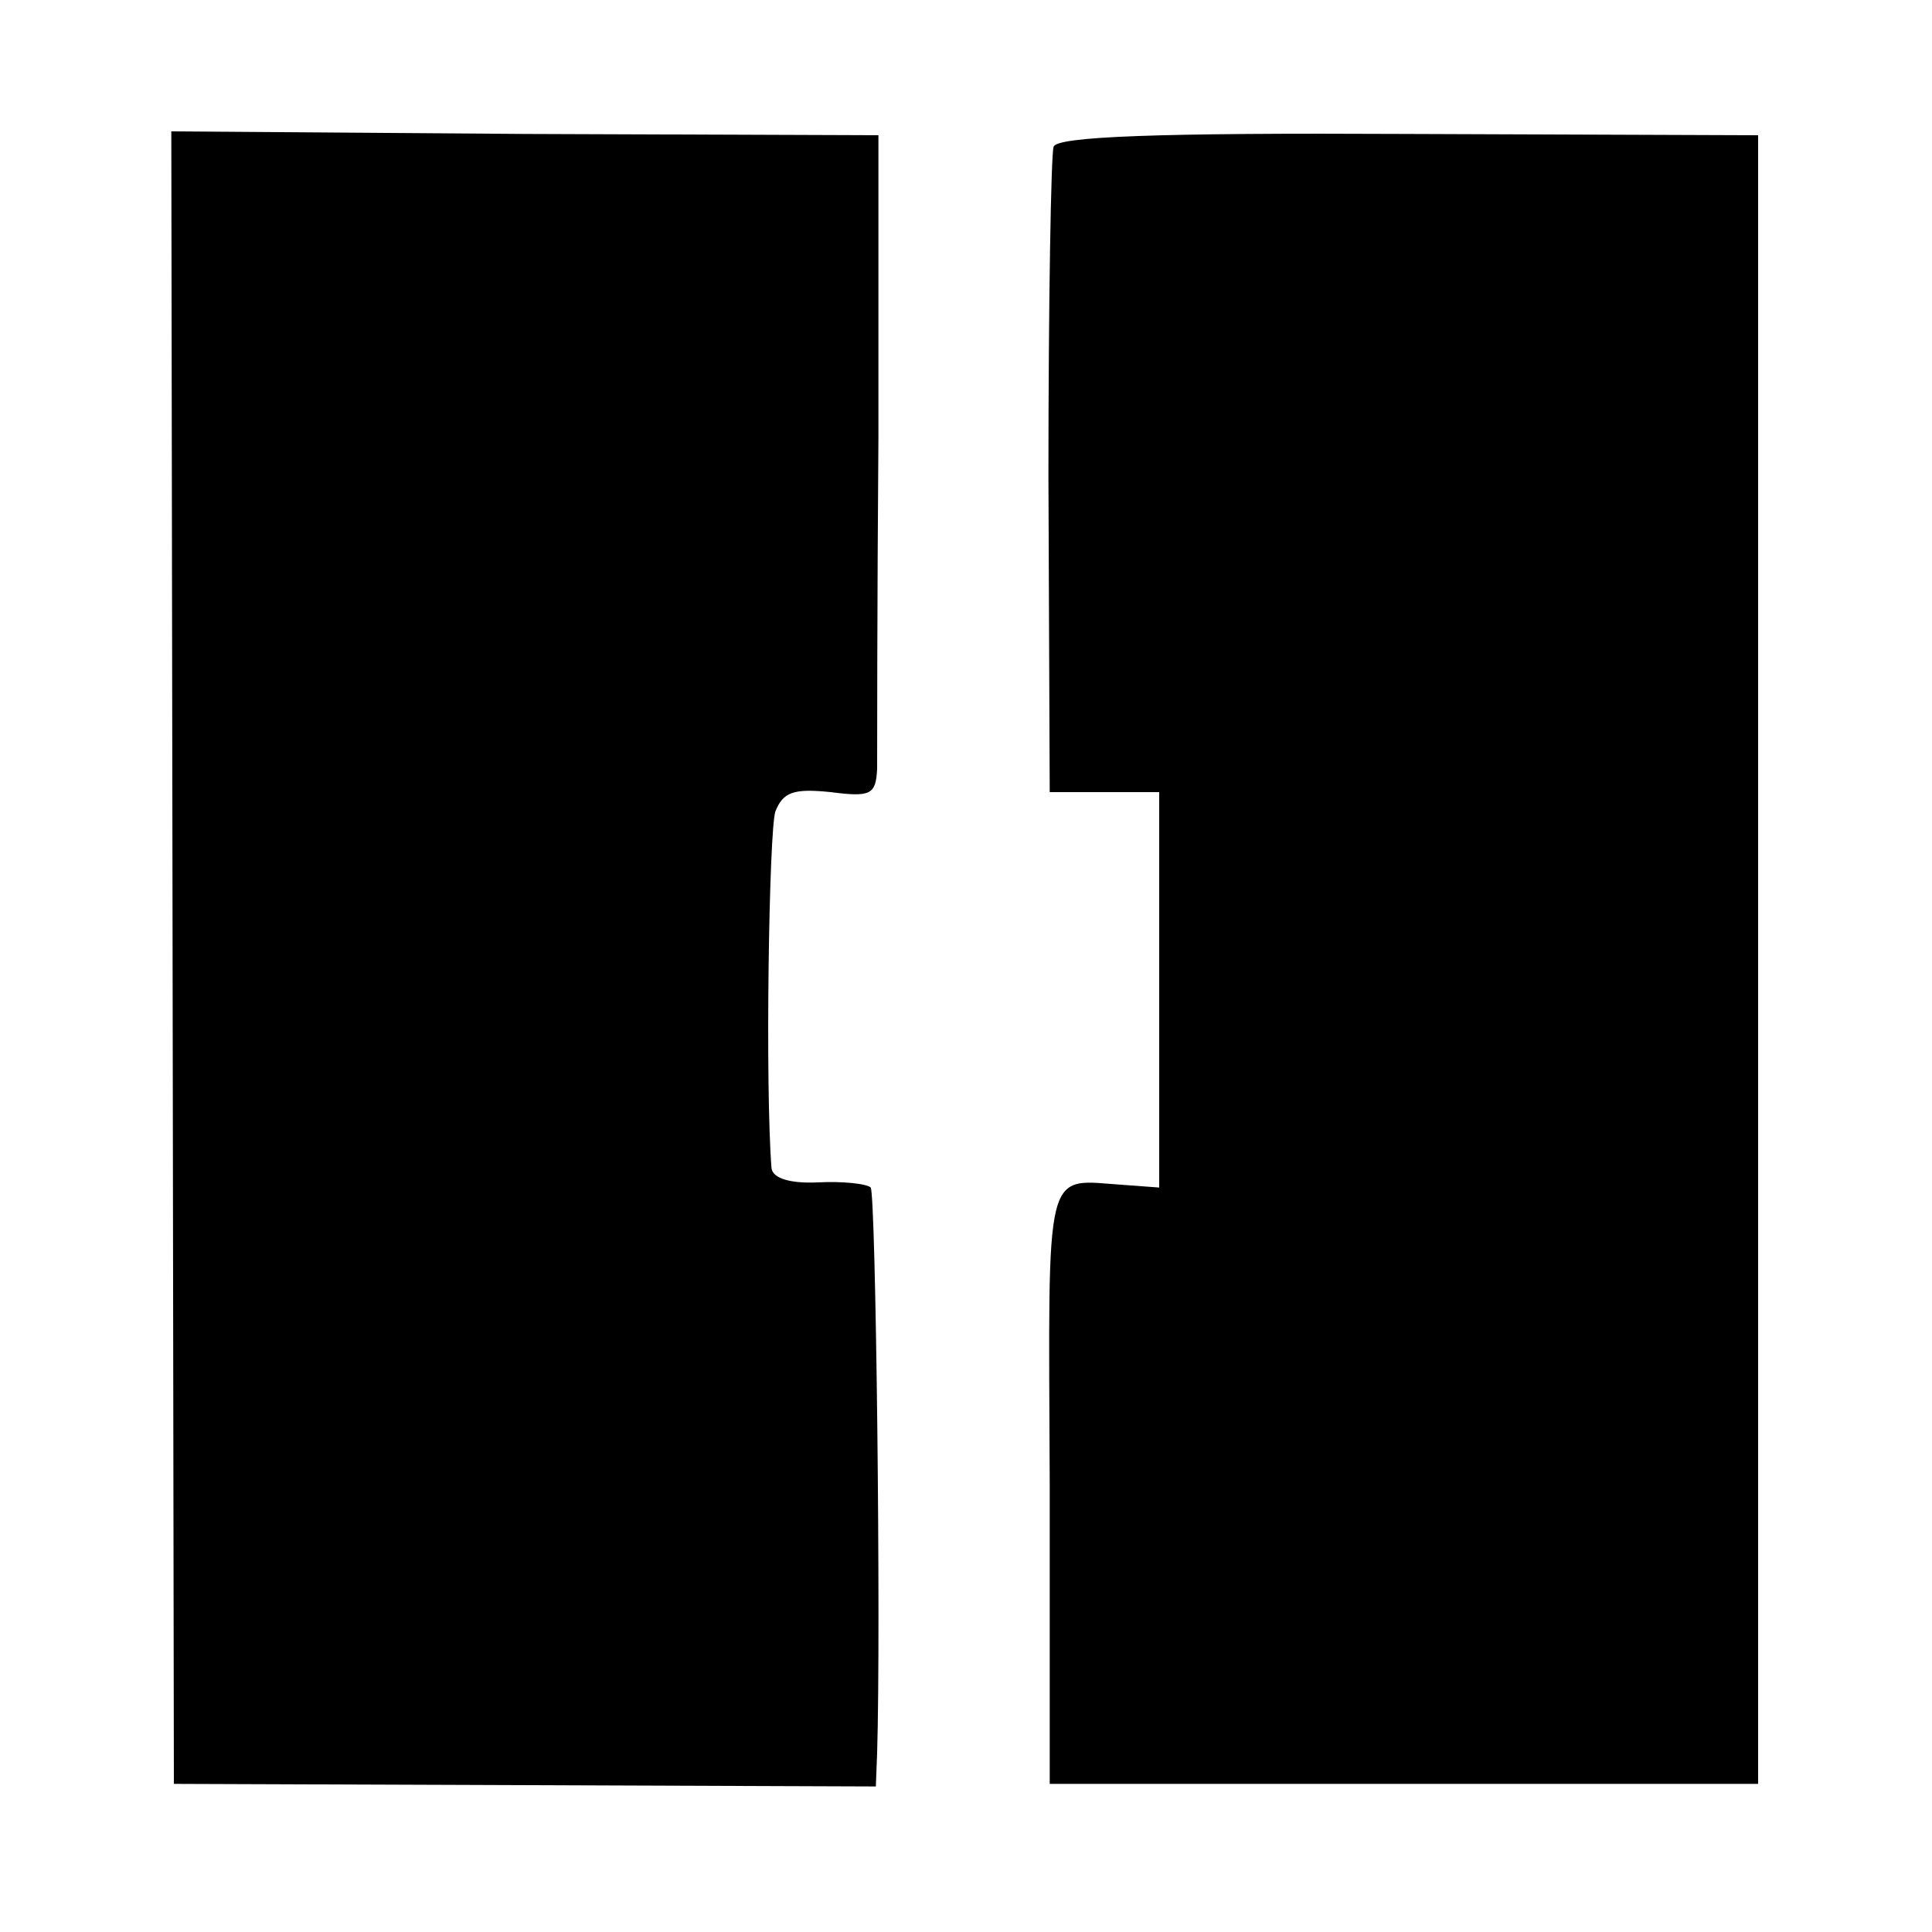
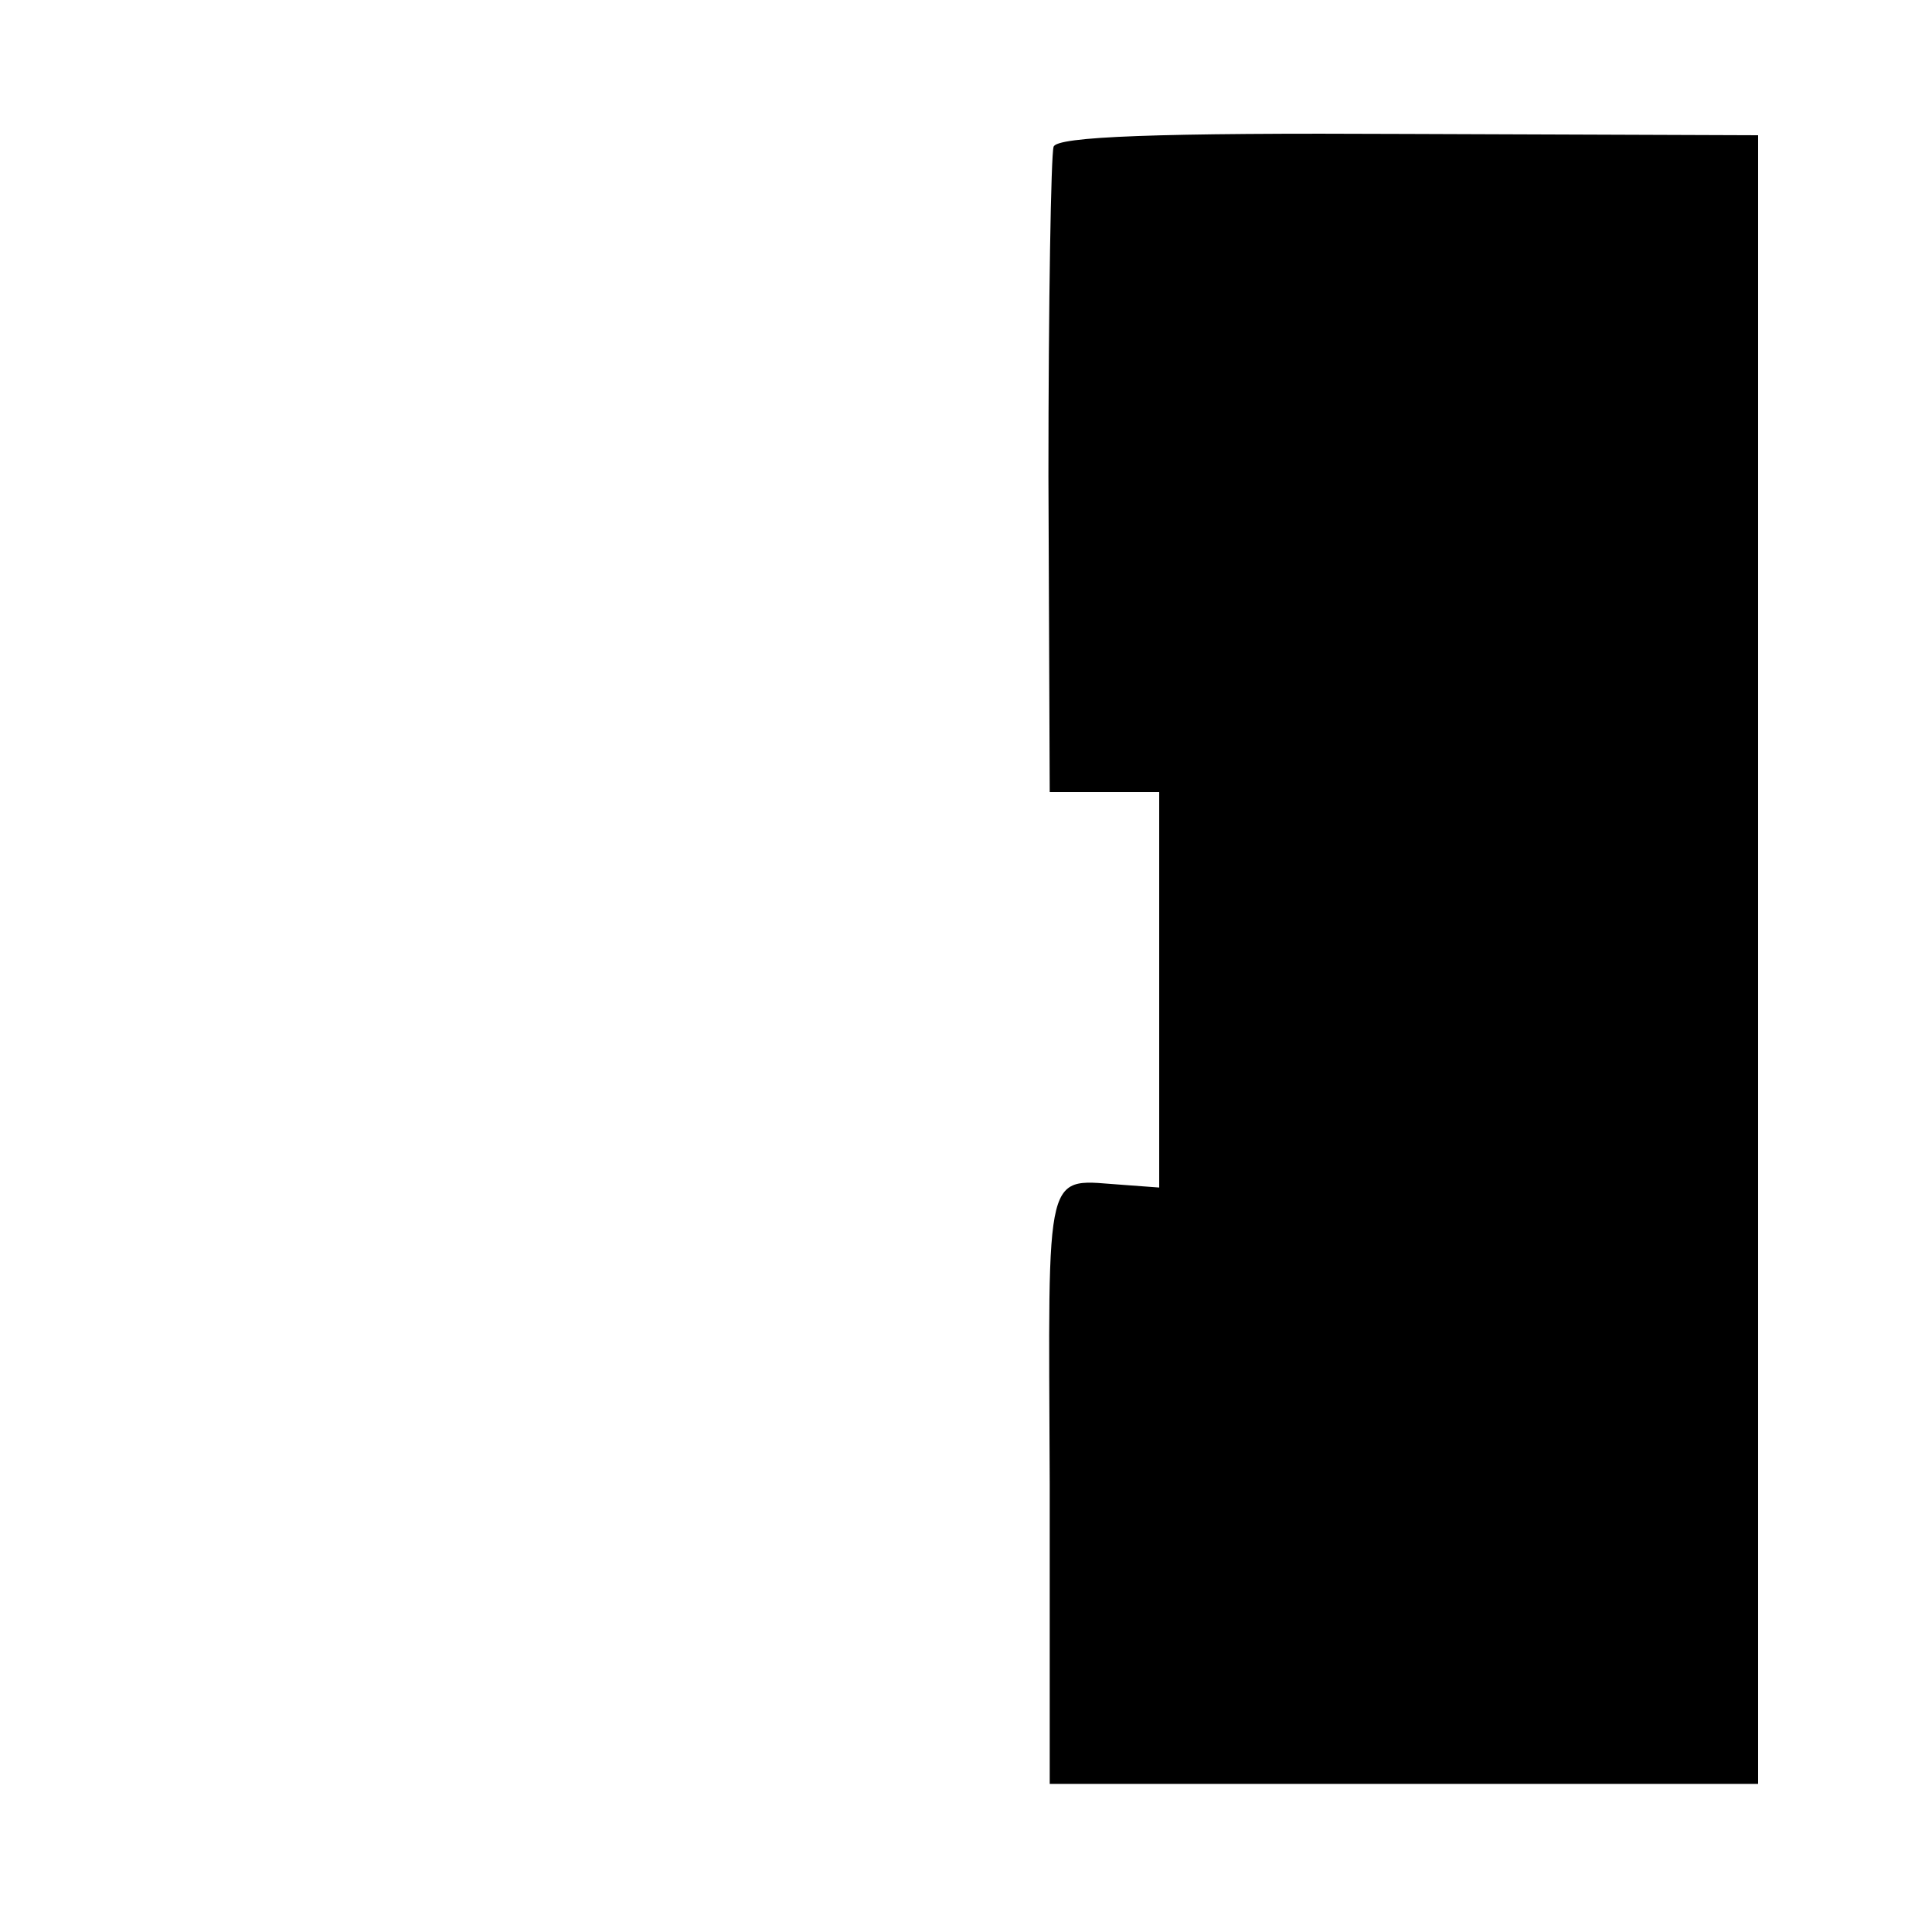
<svg xmlns="http://www.w3.org/2000/svg" version="1.0" width="150pt" height="150pt" viewBox="0 0 150 150" preserveAspectRatio="xMidYMid meet">
  <g transform="translate(0,150) scale(0.1,-0.1)" fill="#000000" stroke="none">
-     <path d="M134 756 l1 -641 273 -1 272 -1 1 26 c3 98 -1 434 -5 439 -3 3 -22 5 -41 4 -21 -1 -35 3 -36 11 -5 63 -2 262 3 277 6 15 14 18 43 15 31 -4 35 -2 36 18 0 12 0 128 1 257 l0 235 -274 1 -275 2 1 -642z" />
    <path d="M818 1386 c-2 -6 -4 -121 -4 -256 l1 -245 43 0 42 0 0 -153 0 -154 -27 2 c-63 4 -59 21 -58 -232 l0 -233 275 0 275 0 0 640 0 640 -272 1 c-195 1 -273 -2 -275 -10z" />
  </g>
</svg>